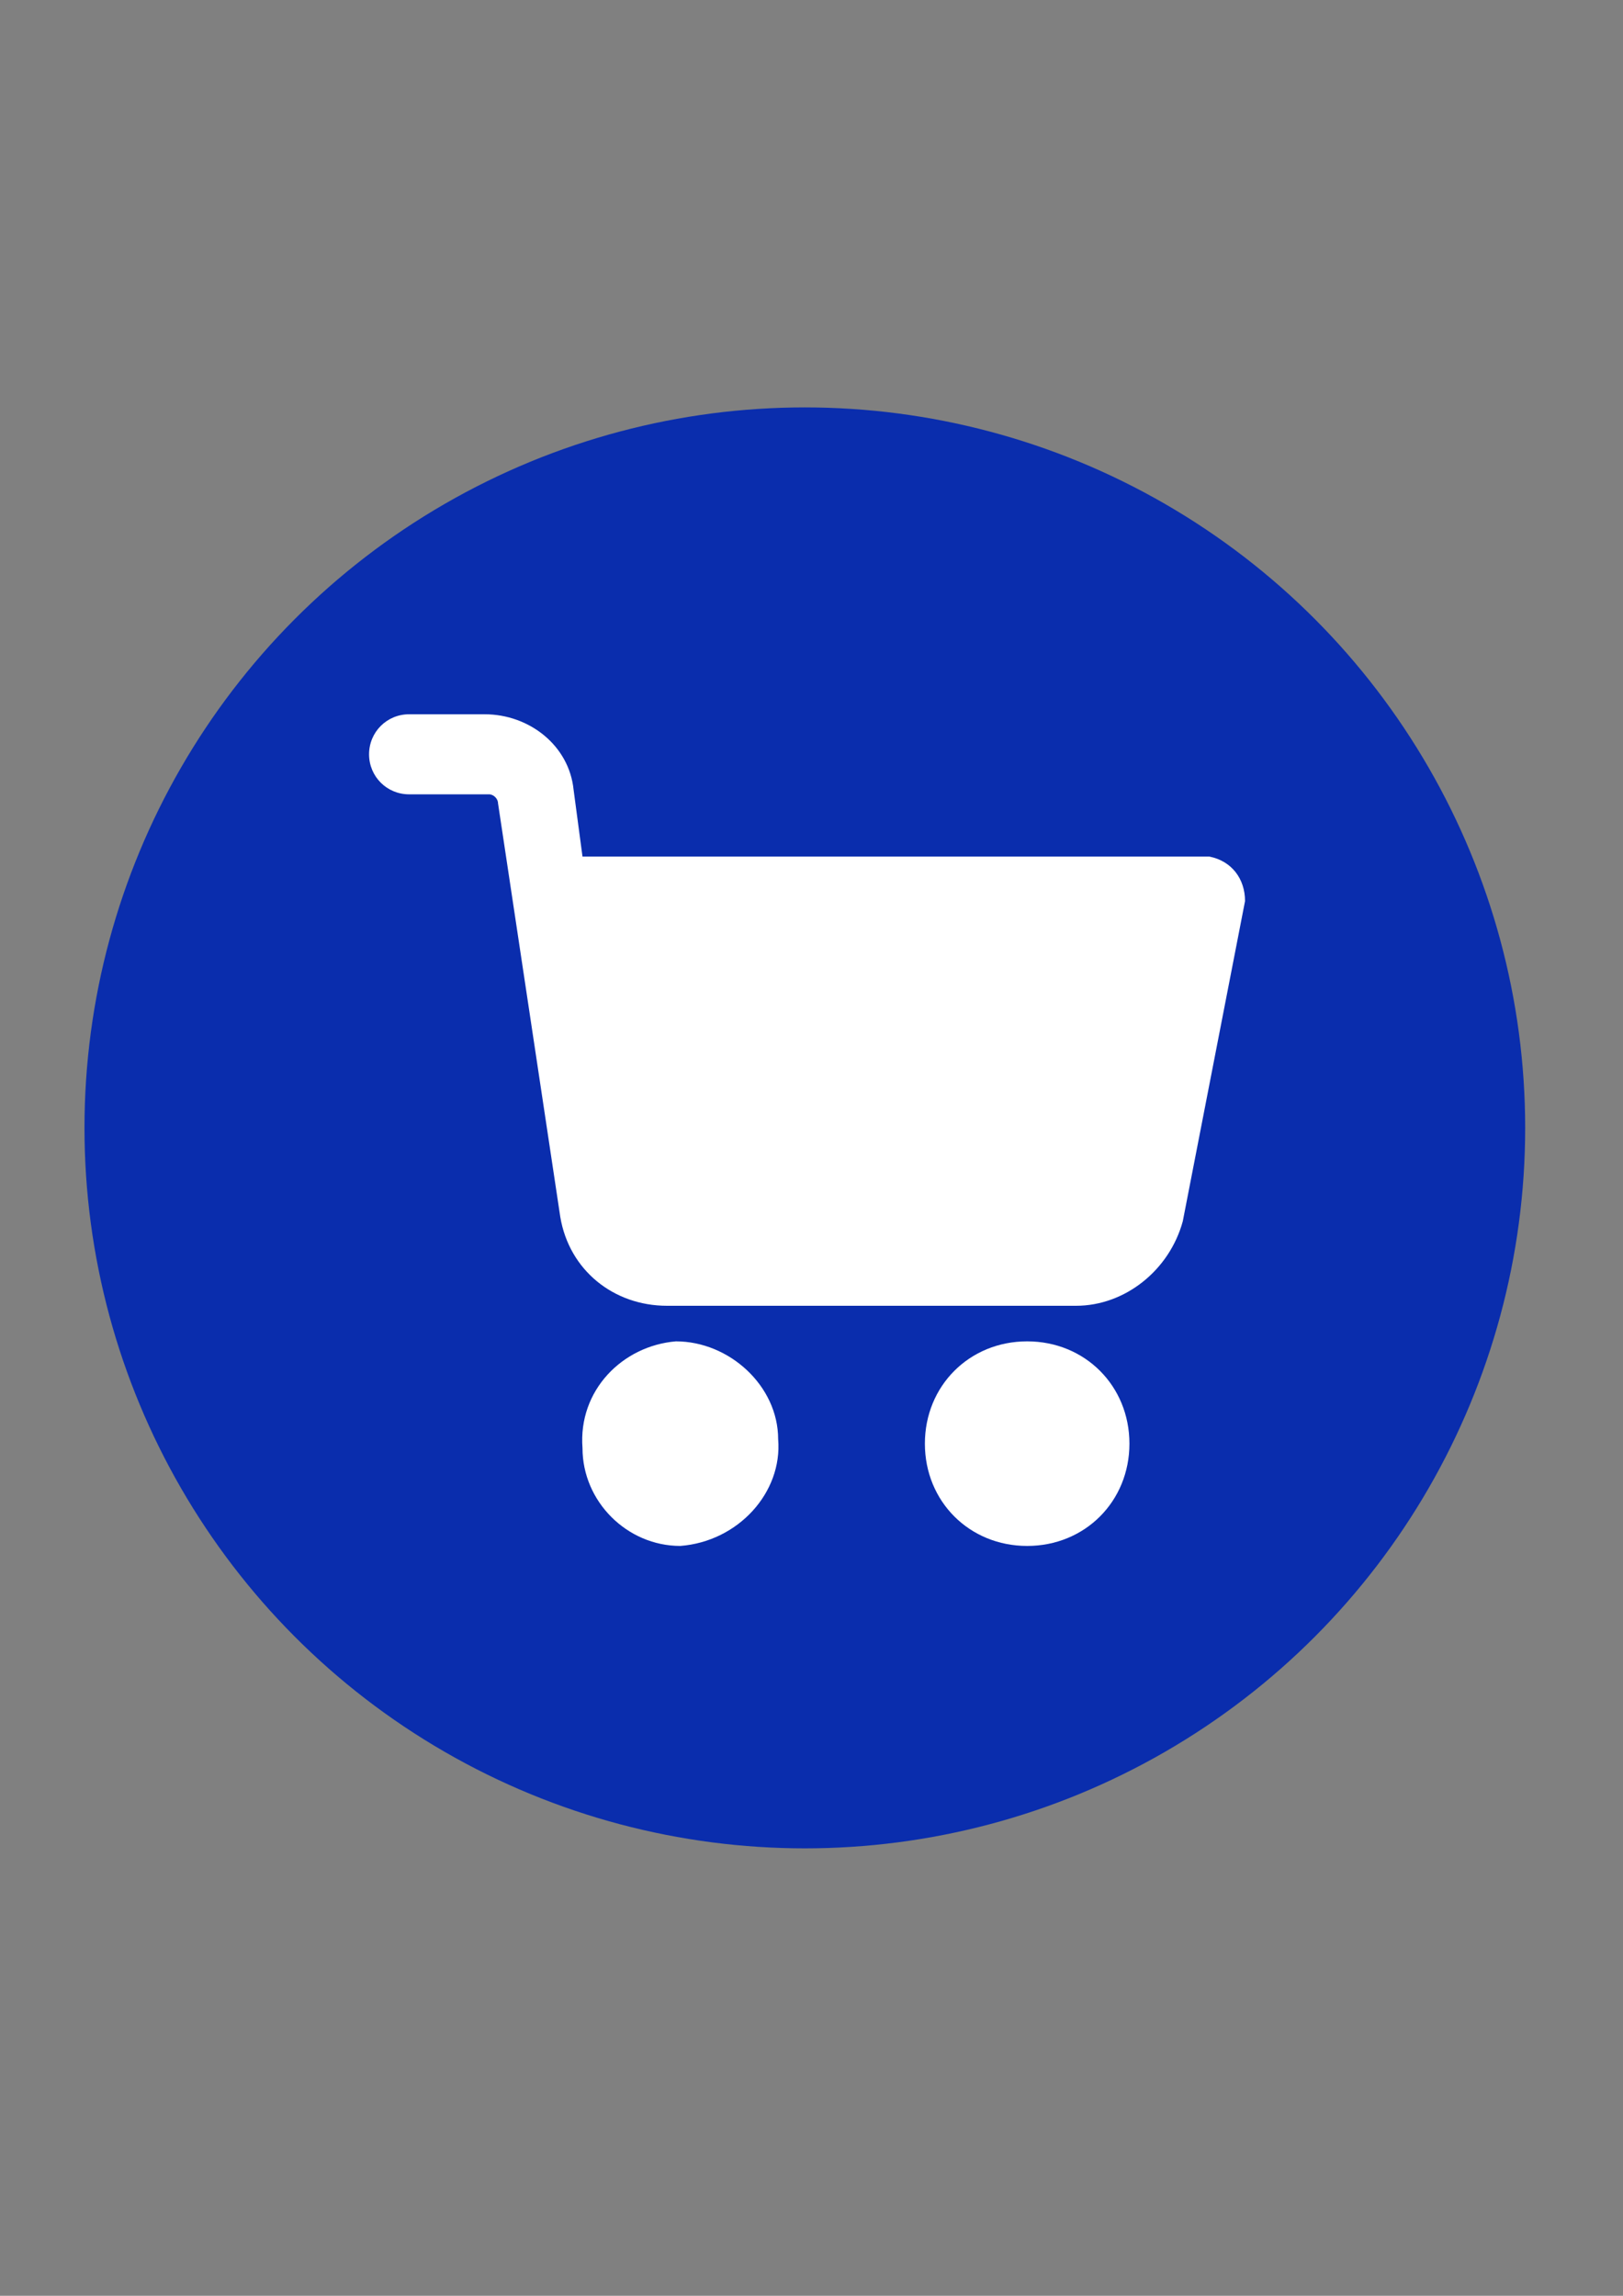
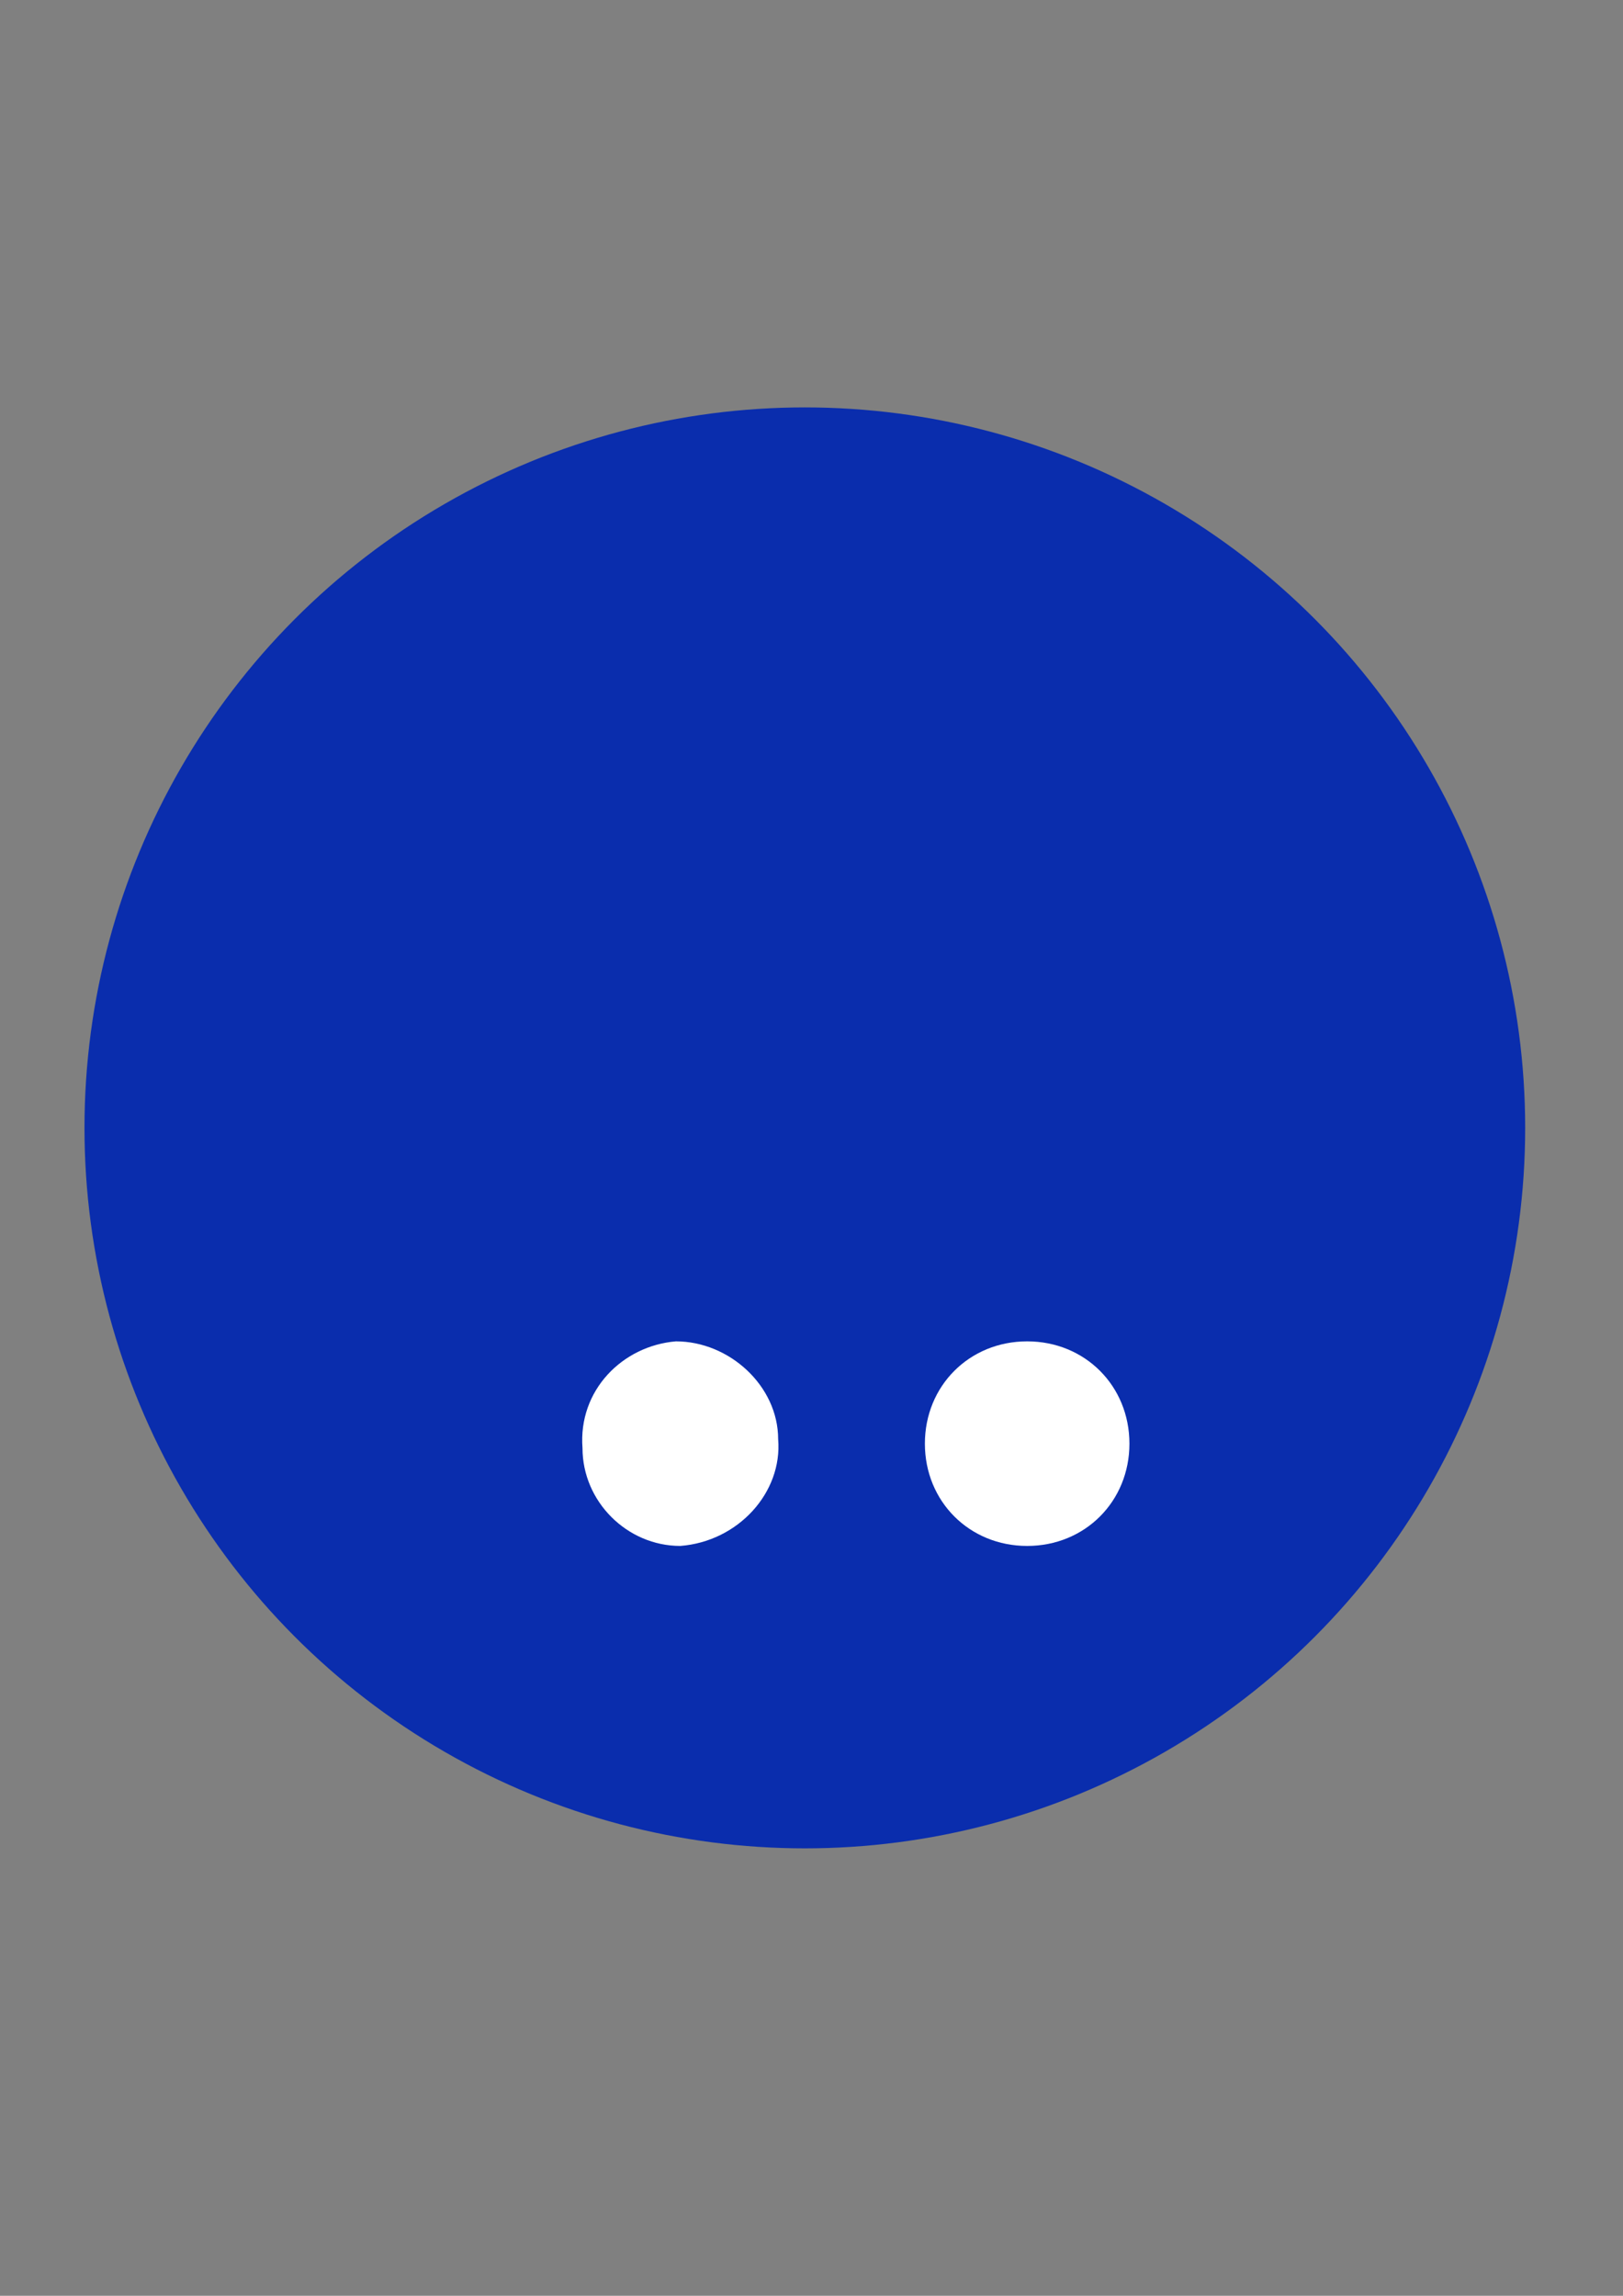
<svg xmlns="http://www.w3.org/2000/svg" version="1.1" id="圖層_1" x="0px" y="0px" width="595.281px" height="841.891px" viewBox="0 0 595.281 841.891" enable-background="new 0 0 595.281 841.891" xml:space="preserve">
  <rect x="0" y="0" width="595.281" height="841.891" fill="#808080" stroke="none" />
  <g>
    <circle fill="#0A2DAD" cx="295.194" cy="413.606" r="264.207" />
    <g>
      <g>
        <g>
-           <path fill="#FFFFFF" d="M376.74,491.889c-21.203,0-37.512,16.31-37.512,37.511c0,21.202,16.309,37.511,37.512,37.511      c21.201,0,37.51-16.309,37.51-37.511C414.25,508.199,397.941,491.889,376.74,491.889z" />
+           <path fill="#FFFFFF" d="M376.74,491.889c-21.203,0-37.512,16.31-37.512,37.511c0,21.202,16.309,37.511,37.512,37.511      c21.201,0,37.51-16.309,37.51-37.511C414.25,508.199,397.941,491.889,376.74,491.889" />
        </g>
      </g>
      <g>
        <g>
-           <path fill="#FFFFFF" d="M443.607,314.121c0,0-1.631,0-3.262,0H213.648l-3.262-24.464c-1.631-16.309-16.309-27.726-32.618-27.726      h-27.725c-8.155,0-14.678,6.524-14.678,14.679s6.523,14.678,14.678,14.678h29.356c1.631,0,3.262,1.631,3.262,3.262      l22.833,151.675c3.262,19.57,19.571,32.618,39.142,32.618h150.043c17.939,0,34.248-13.048,39.141-30.987l22.834-117.426      C456.654,322.275,451.761,315.752,443.607,314.121z" />
-         </g>
+           </g>
      </g>
      <g>
        <g>
          <path fill="#FFFFFF" d="M285.408,527.769c0-19.57-17.94-35.88-37.511-35.88c-19.571,1.631-35.88,17.94-34.249,39.142      c0,19.571,16.309,35.88,35.88,35.88l0,0C270.73,565.28,287.039,547.341,285.408,527.769z" />
        </g>
      </g>
    </g>
  </g>
</svg>